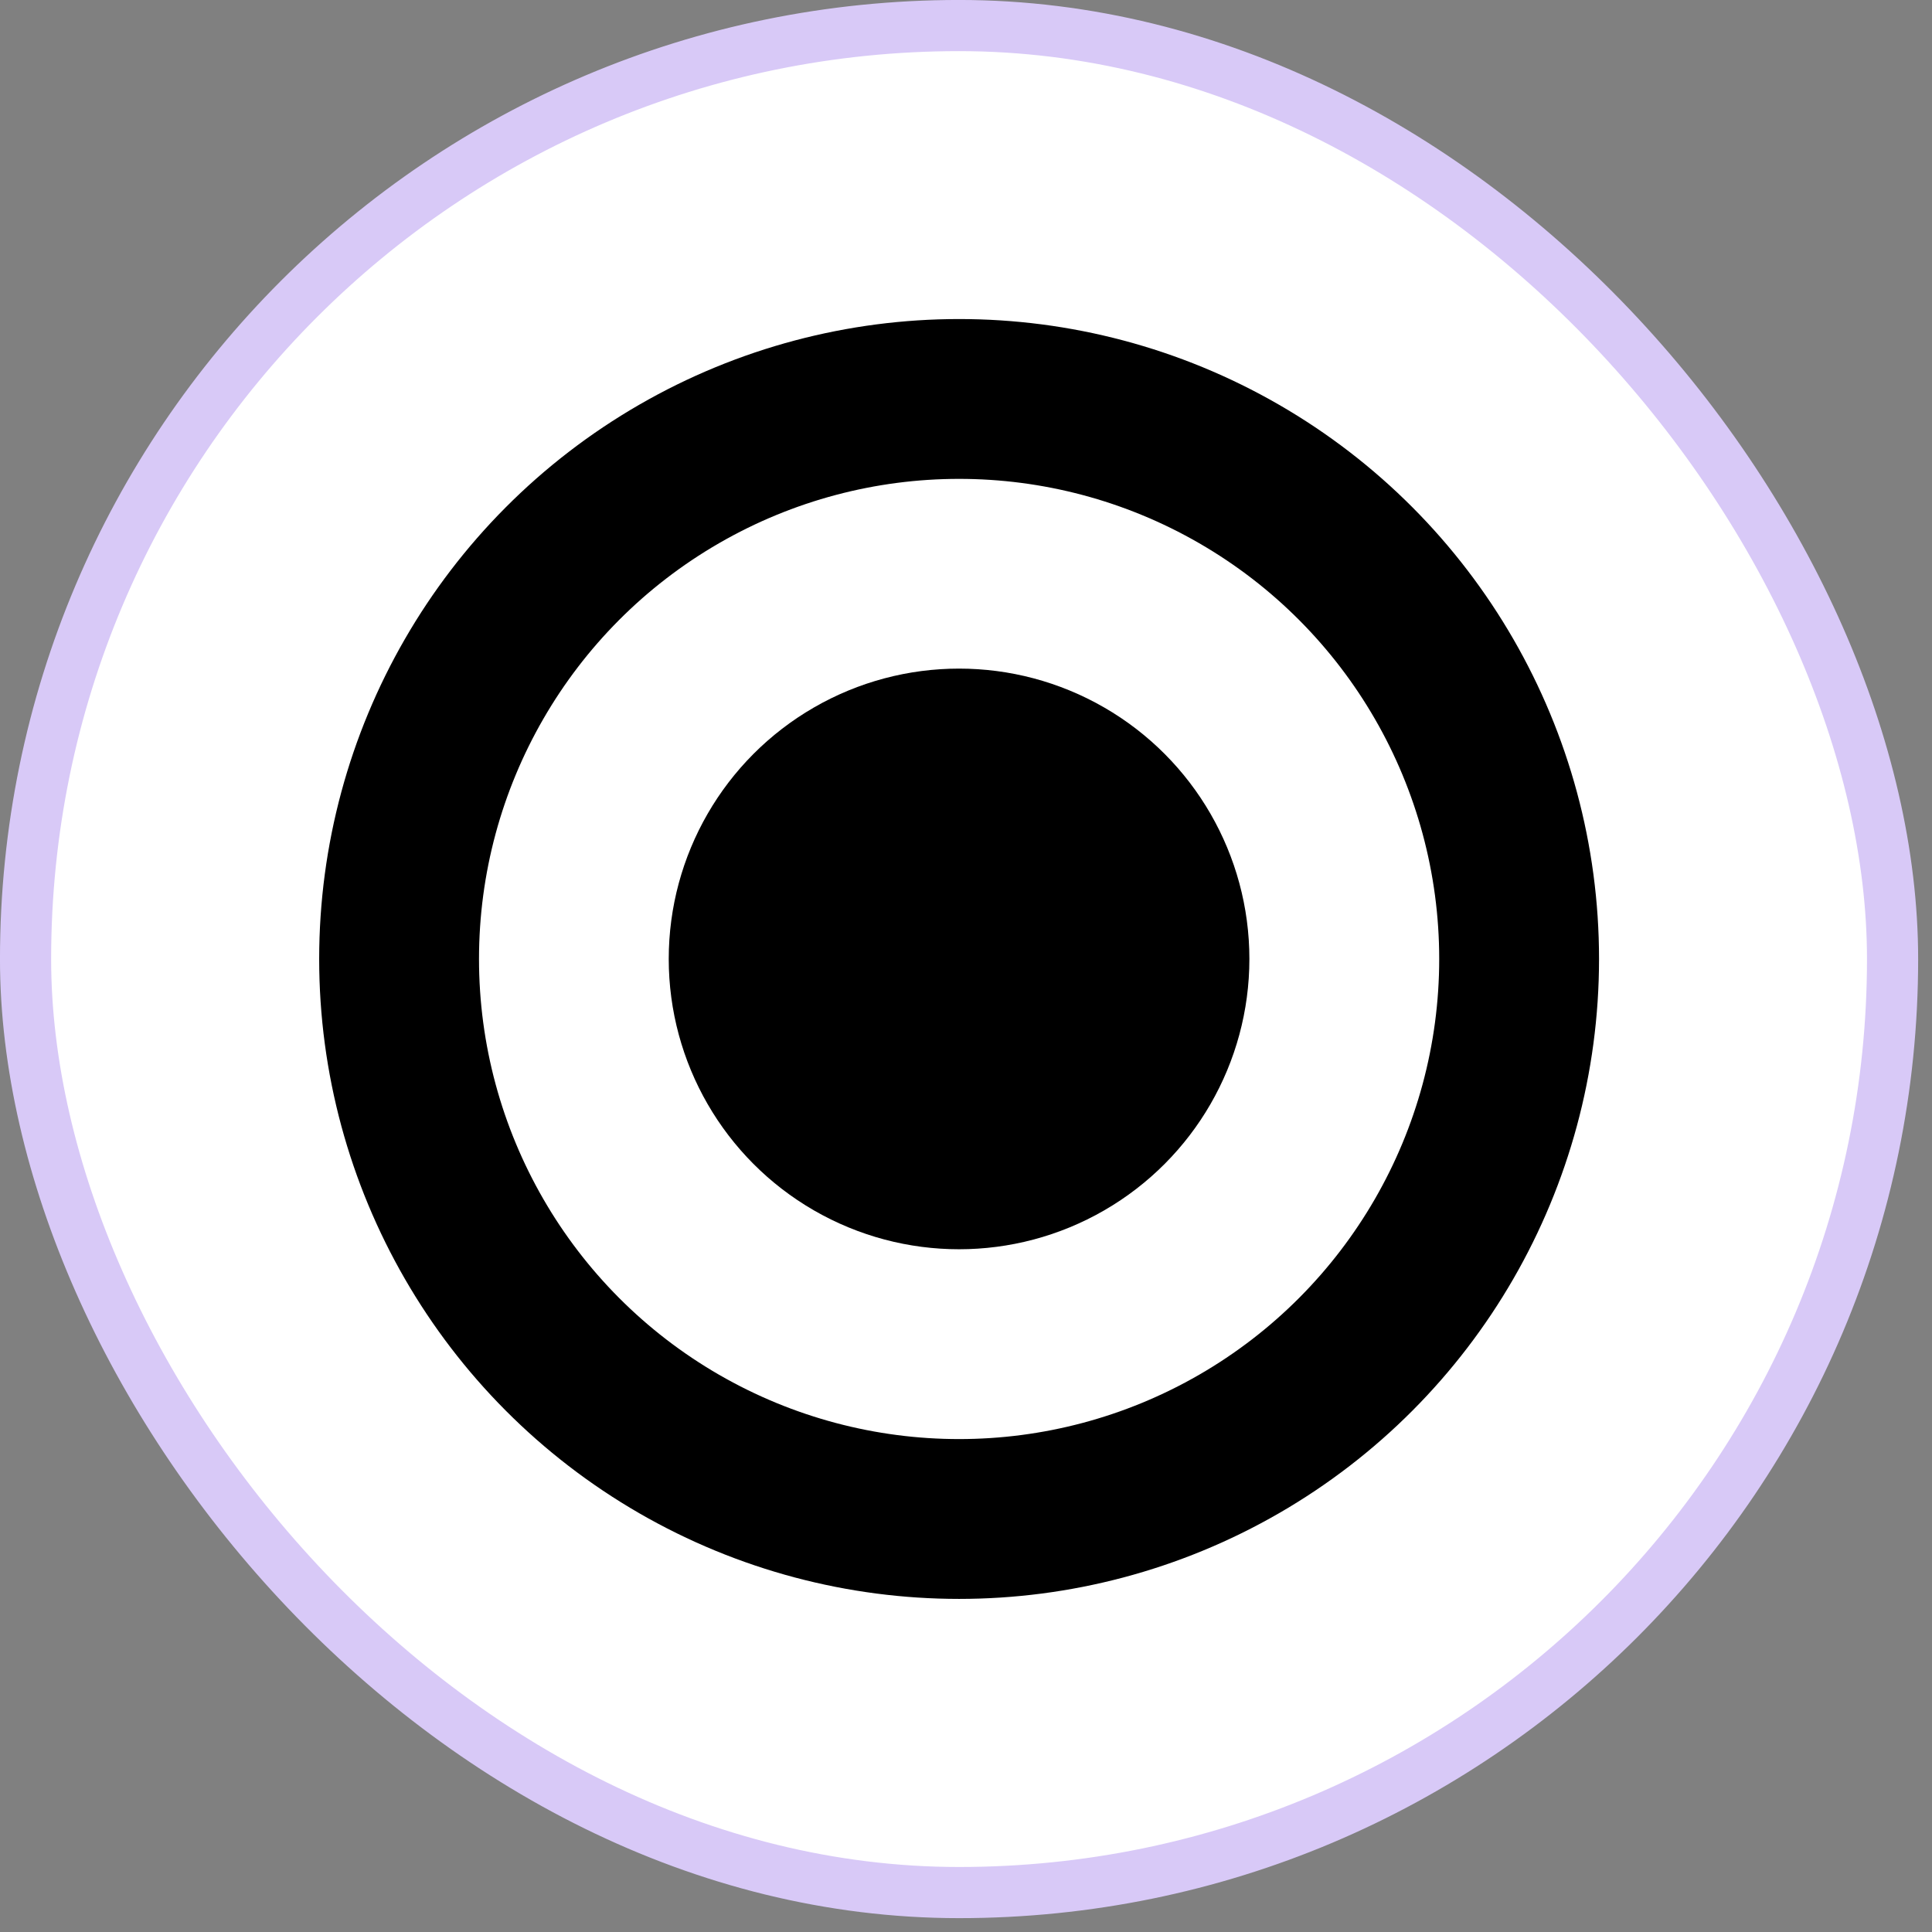
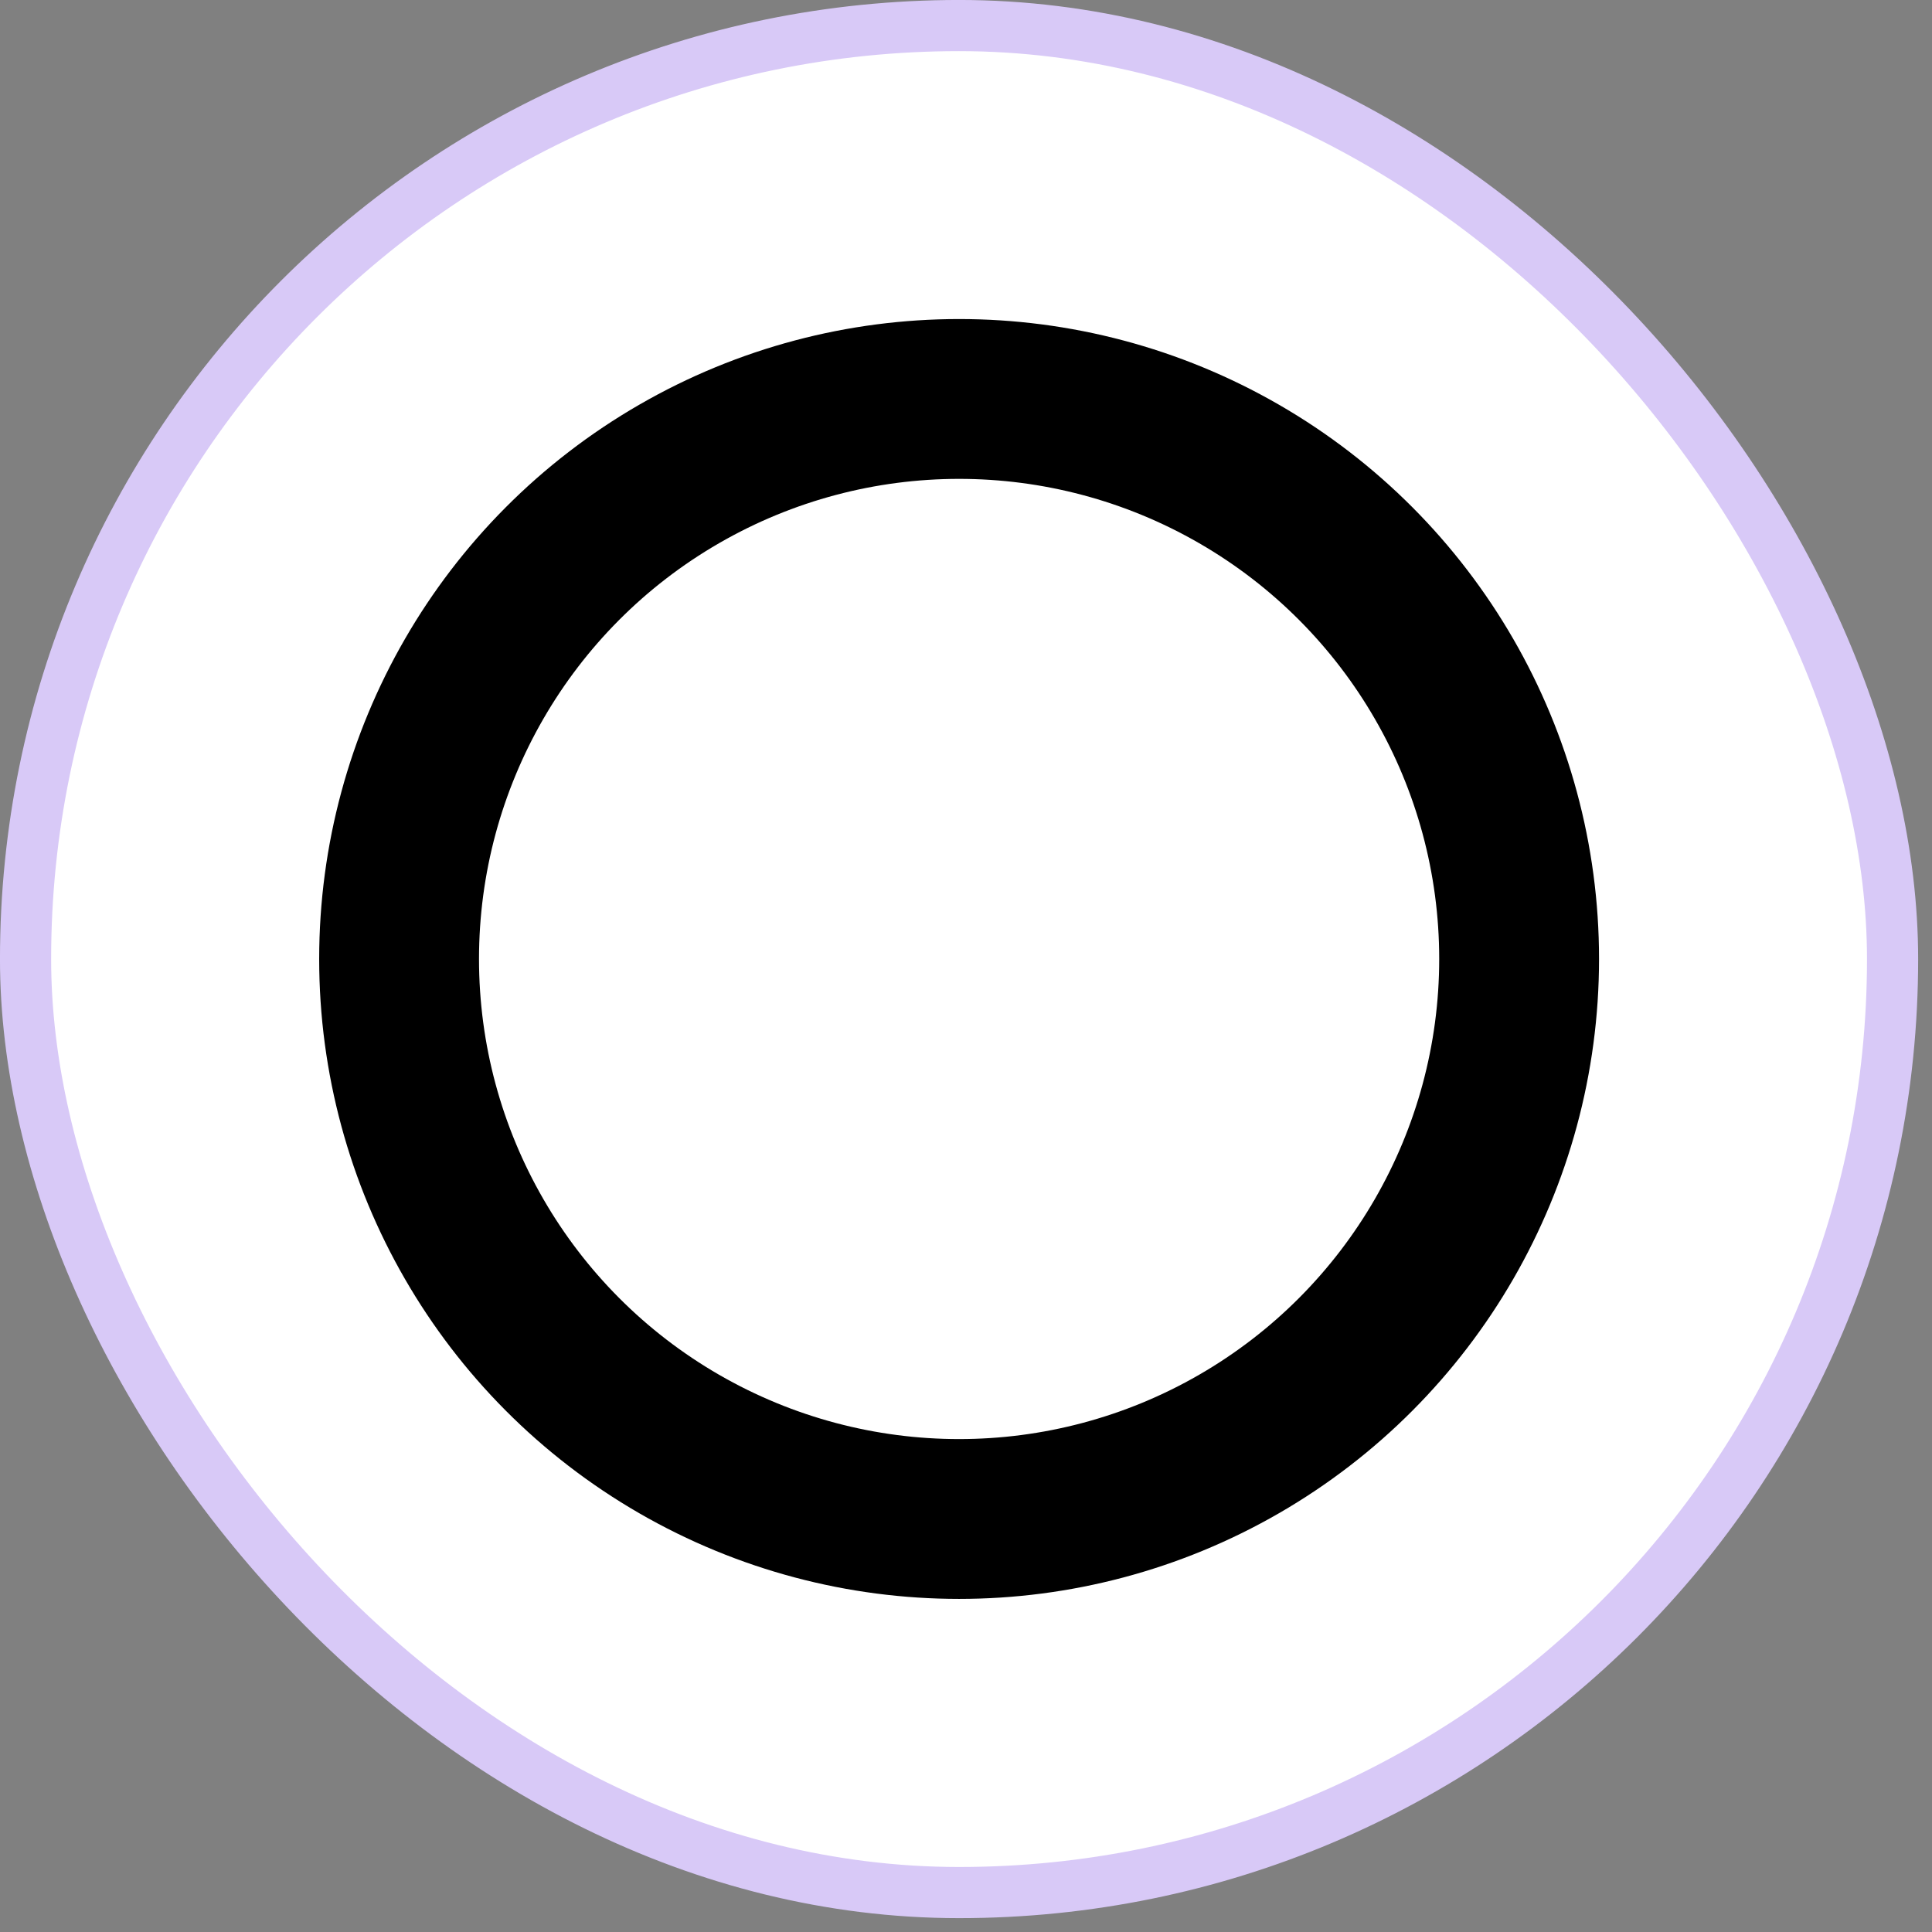
<svg xmlns="http://www.w3.org/2000/svg" width="44" height="44" viewBox="0 0 44 44" fill="none">
  <rect x="0" y="0" width="44" height="44" fill="#808080" stroke="none" />
  <rect x="0.582" y="0.582" width="42.52" height="42.52" rx="21.26" fill="white" />
  <rect x="0.582" y="0.582" width="42.52" height="42.52" rx="21.26" stroke="#D8C9F7" stroke-width="1.165" />
  <circle cx="21.843" cy="21.84" r="12.754" stroke="black" stroke-width="3.64" />
-   <circle cx="21.842" cy="21.839" r="6.612" fill="black" />
</svg>